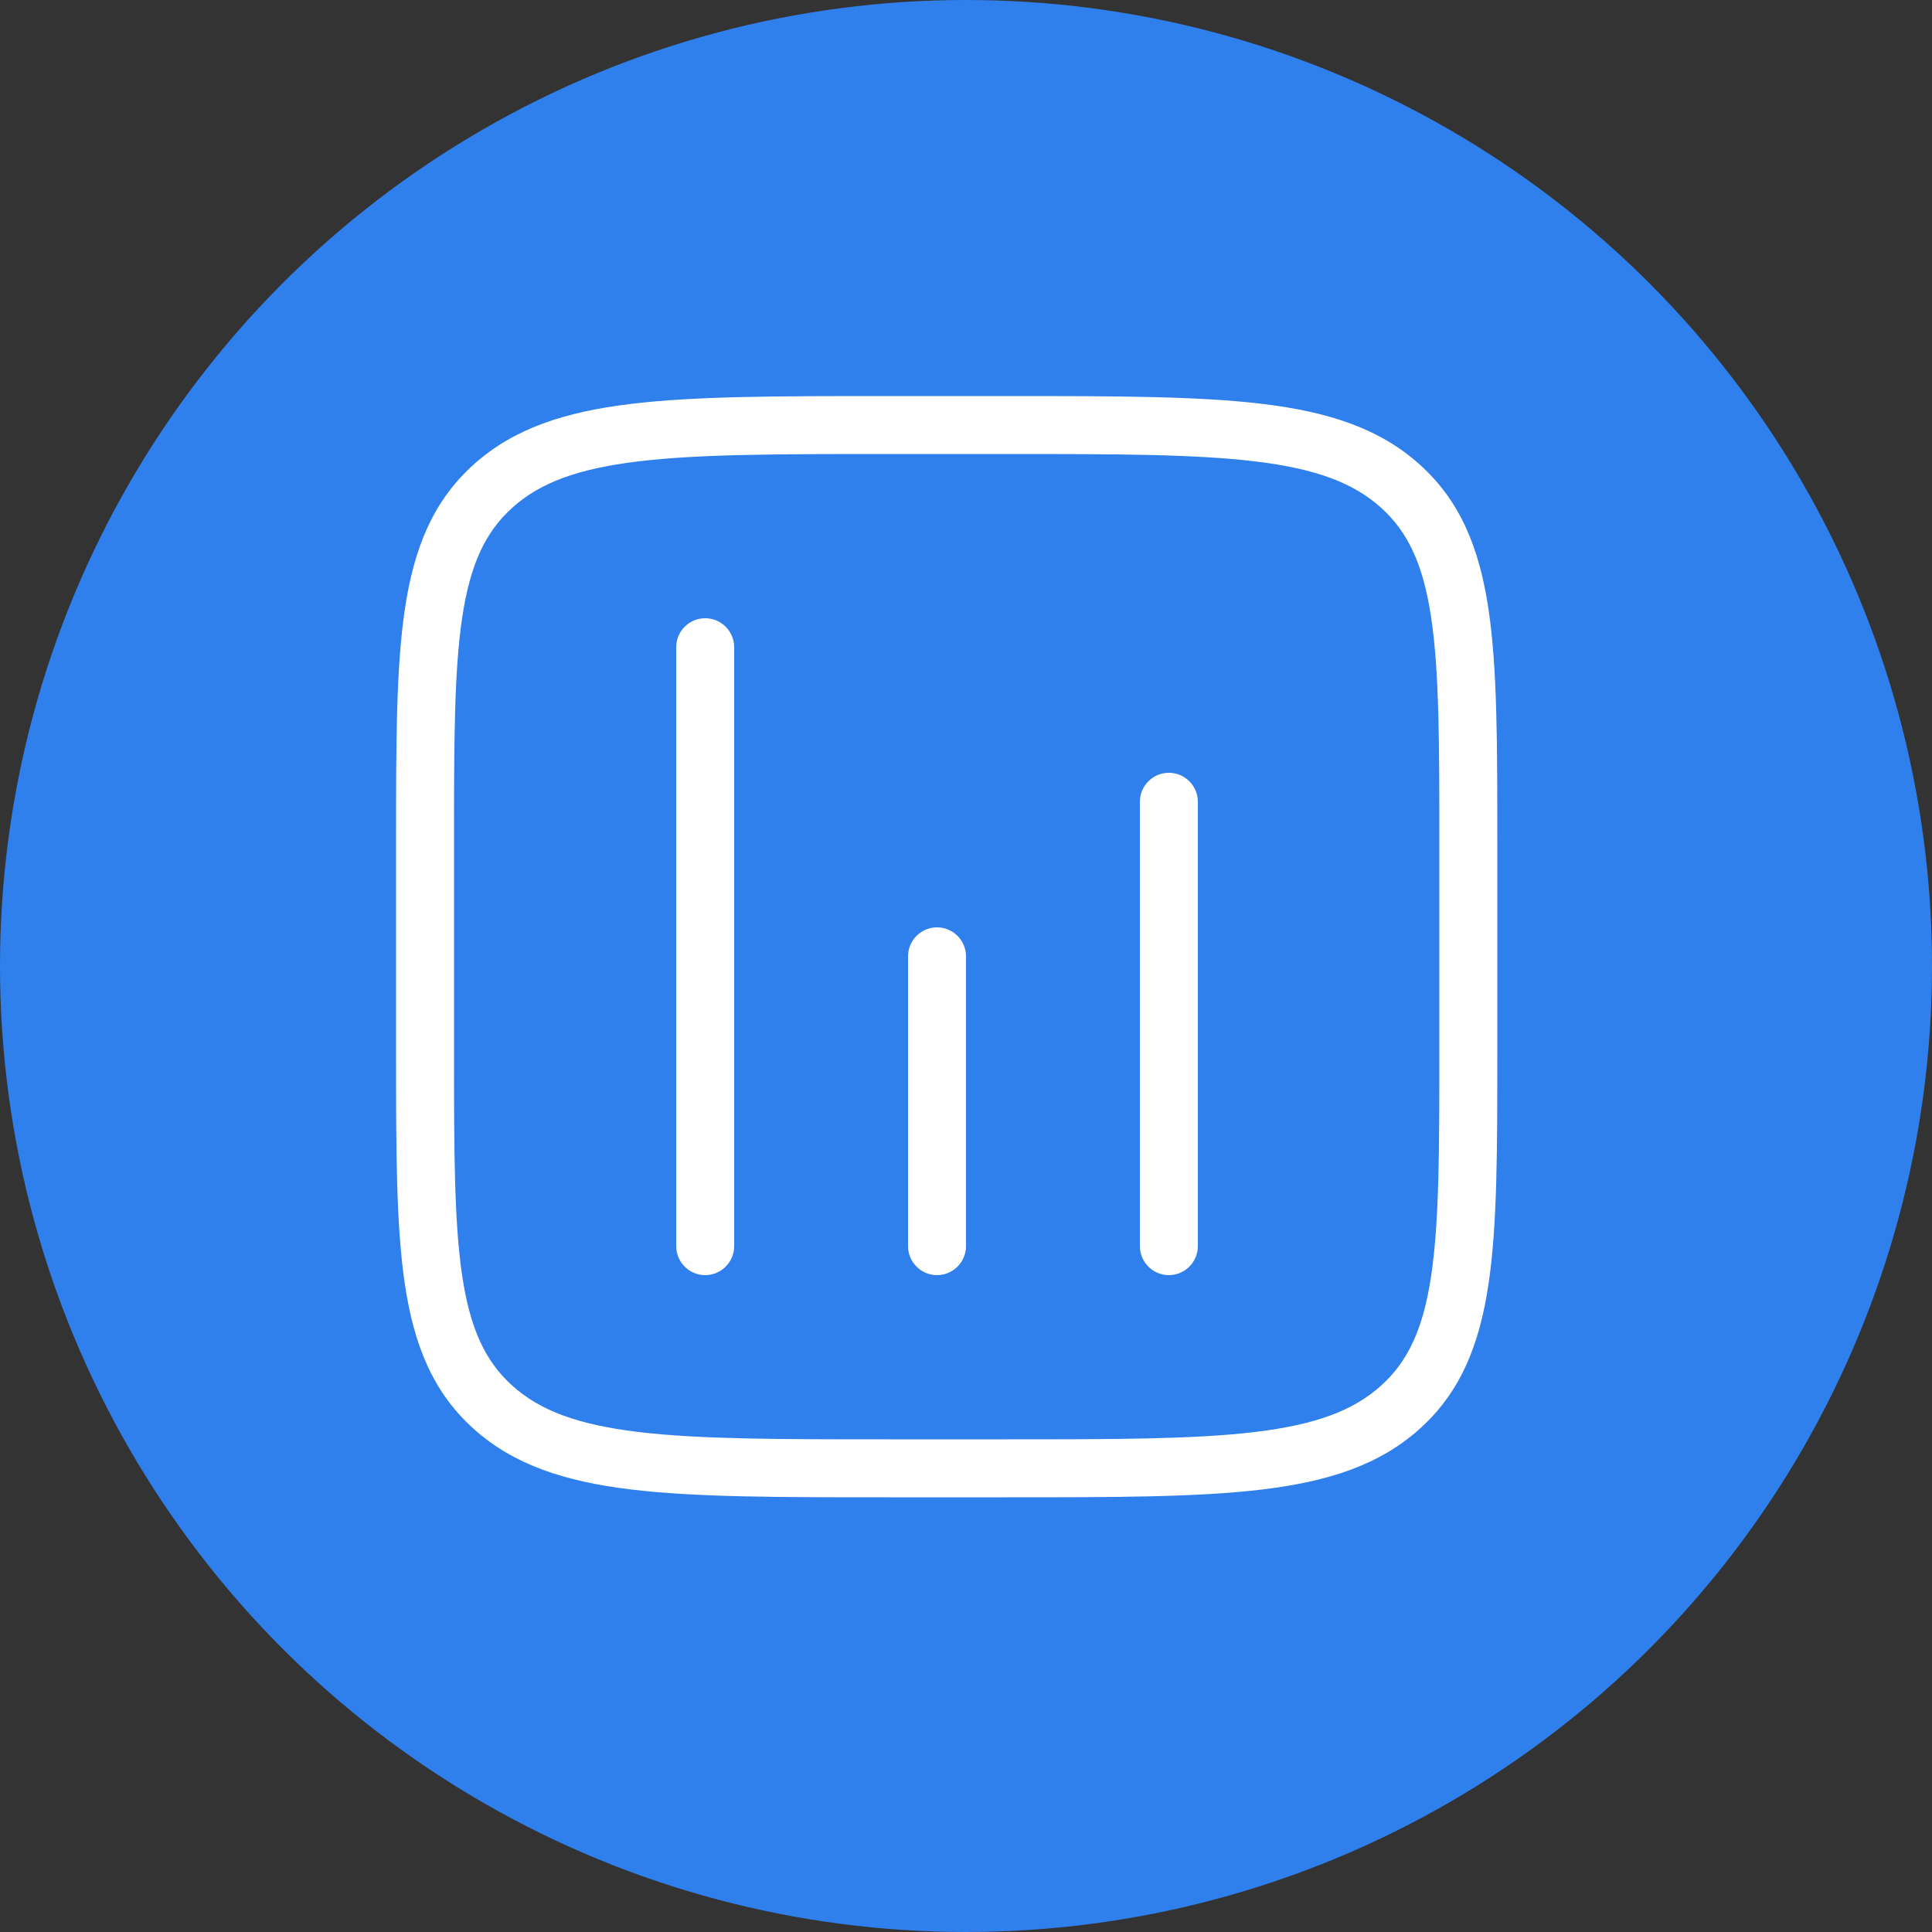
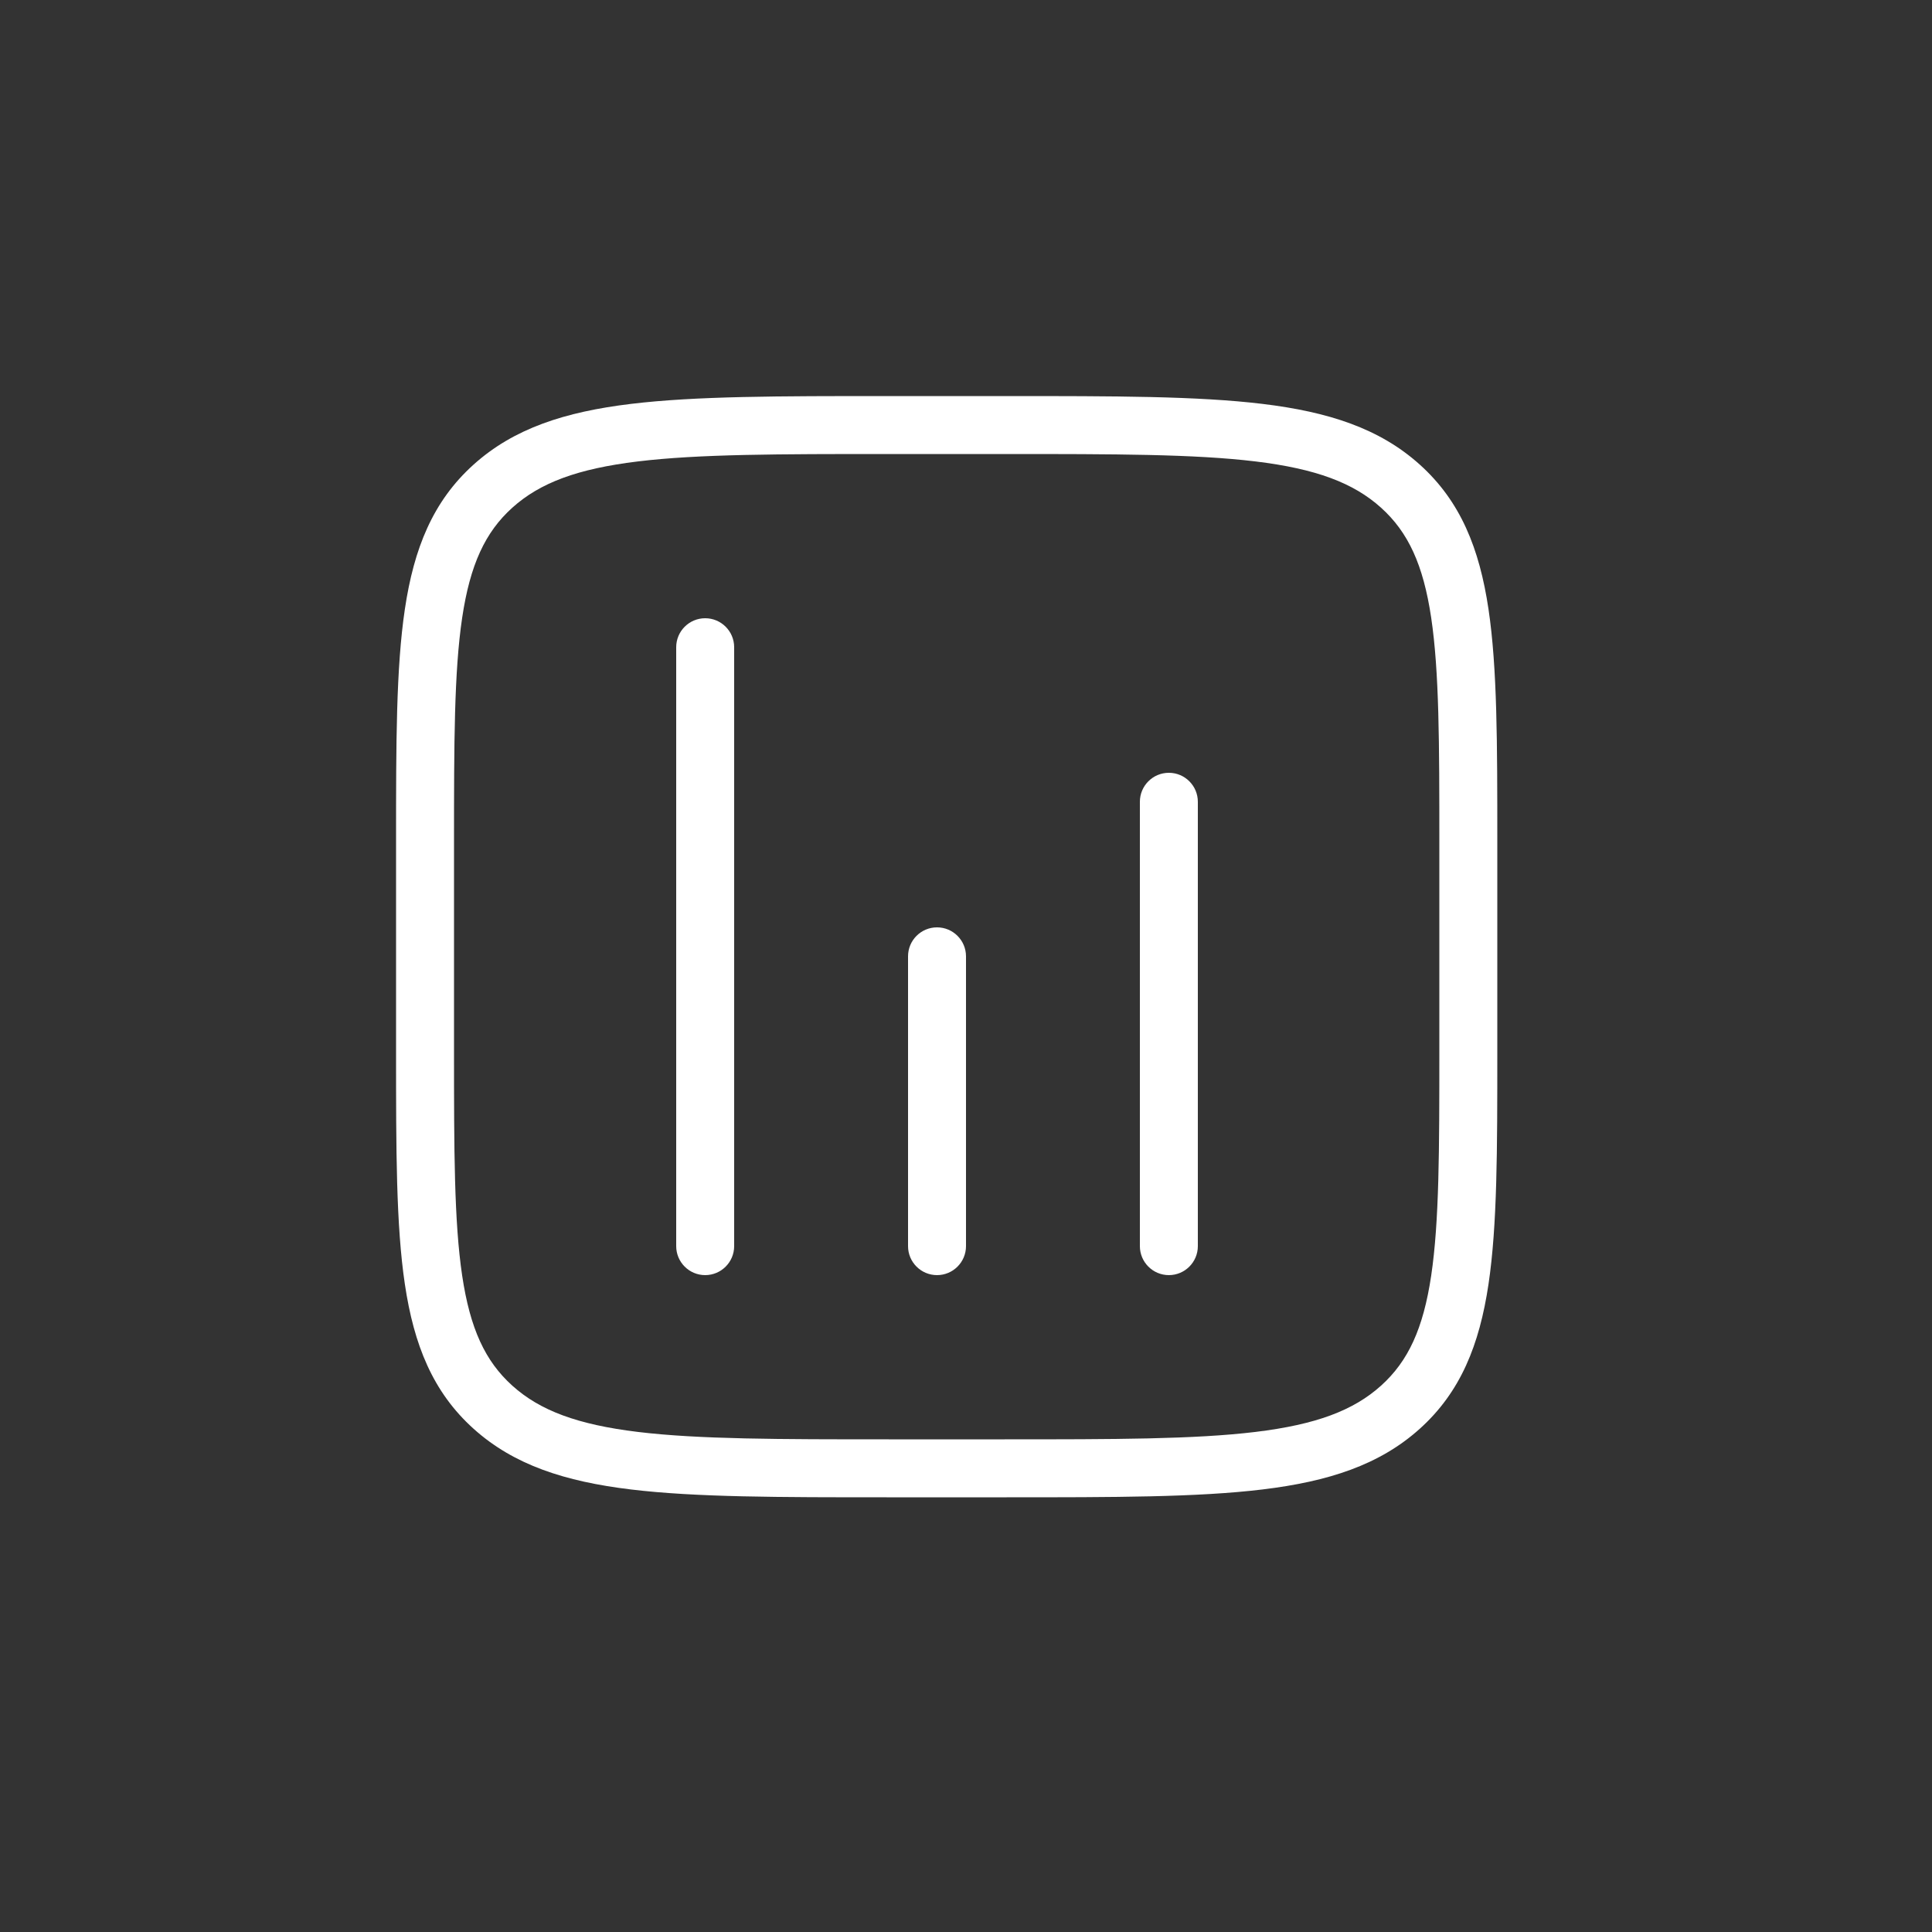
<svg xmlns="http://www.w3.org/2000/svg" width="50" height="50" viewBox="0 0 50 50" fill="none">
  <rect x="0" y="0" width="50" height="50" fill="#333333" stroke="none" />
-   <circle cx="25" cy="25" r="25" fill="#2F80ED" />
  <path fill-rule="evenodd" clip-rule="evenodd" d="M26.053 10.25H22.947C20.163 10.25 18.005 10.25 16.326 10.453C14.623 10.659 13.299 11.085 12.256 12.024C11.201 12.973 10.712 14.195 10.478 15.764C10.25 17.29 10.25 19.245 10.25 21.737V27.263C10.25 29.755 10.25 31.71 10.478 33.236C10.712 34.805 11.201 36.027 12.256 36.976C13.299 37.915 14.623 38.341 16.326 38.547C18.005 38.75 20.163 38.75 22.947 38.75H22.947H26.053H26.053C28.837 38.75 30.995 38.75 32.674 38.547C34.377 38.341 35.701 37.915 36.744 36.976C37.799 36.027 38.288 34.805 38.522 33.236C38.75 31.71 38.75 29.755 38.75 27.263V21.737C38.75 19.245 38.75 17.29 38.522 15.764C38.288 14.195 37.799 12.973 36.744 12.024C35.701 11.085 34.377 10.659 32.674 10.453C30.995 10.25 28.837 10.25 26.053 10.25ZM13.259 13.139C13.973 12.496 14.942 12.132 16.506 11.942C18.085 11.751 20.152 11.75 23 11.75H26C28.848 11.75 30.915 11.751 32.493 11.942C34.058 12.132 35.027 12.496 35.741 13.139C36.444 13.772 36.834 14.614 37.039 15.986C37.248 17.388 37.25 19.231 37.25 21.8V27.2C37.25 29.769 37.248 31.612 37.039 33.014C36.834 34.386 36.444 35.228 35.741 35.861C35.027 36.504 34.058 36.868 32.493 37.058C30.915 37.249 28.848 37.25 26 37.25H23C20.152 37.25 18.085 37.249 16.506 37.058C14.942 36.868 13.973 36.504 13.259 35.861C12.556 35.228 12.166 34.386 11.961 33.014C11.752 31.612 11.75 29.769 11.75 27.2V21.8C11.75 19.231 11.752 17.388 11.961 15.986C12.166 14.614 12.556 13.772 13.259 13.139ZM17.5 32.25C17.5 32.664 17.836 33 18.25 33C18.664 33 19 32.664 19 32.25L19 16.75C19 16.336 18.664 16 18.25 16C17.836 16 17.5 16.336 17.5 16.75L17.5 32.25ZM24.25 33C23.836 33 23.5 32.664 23.5 32.25V24.75C23.5 24.336 23.836 24 24.25 24C24.664 24 25 24.336 25 24.75V32.25C25 32.664 24.664 33 24.25 33ZM29.5 32.25C29.5 32.664 29.836 33 30.25 33C30.664 33 31 32.664 31 32.25V20.75C31 20.336 30.664 20 30.25 20C29.836 20 29.5 20.336 29.5 20.75V32.25Z" fill="white" />
</svg>